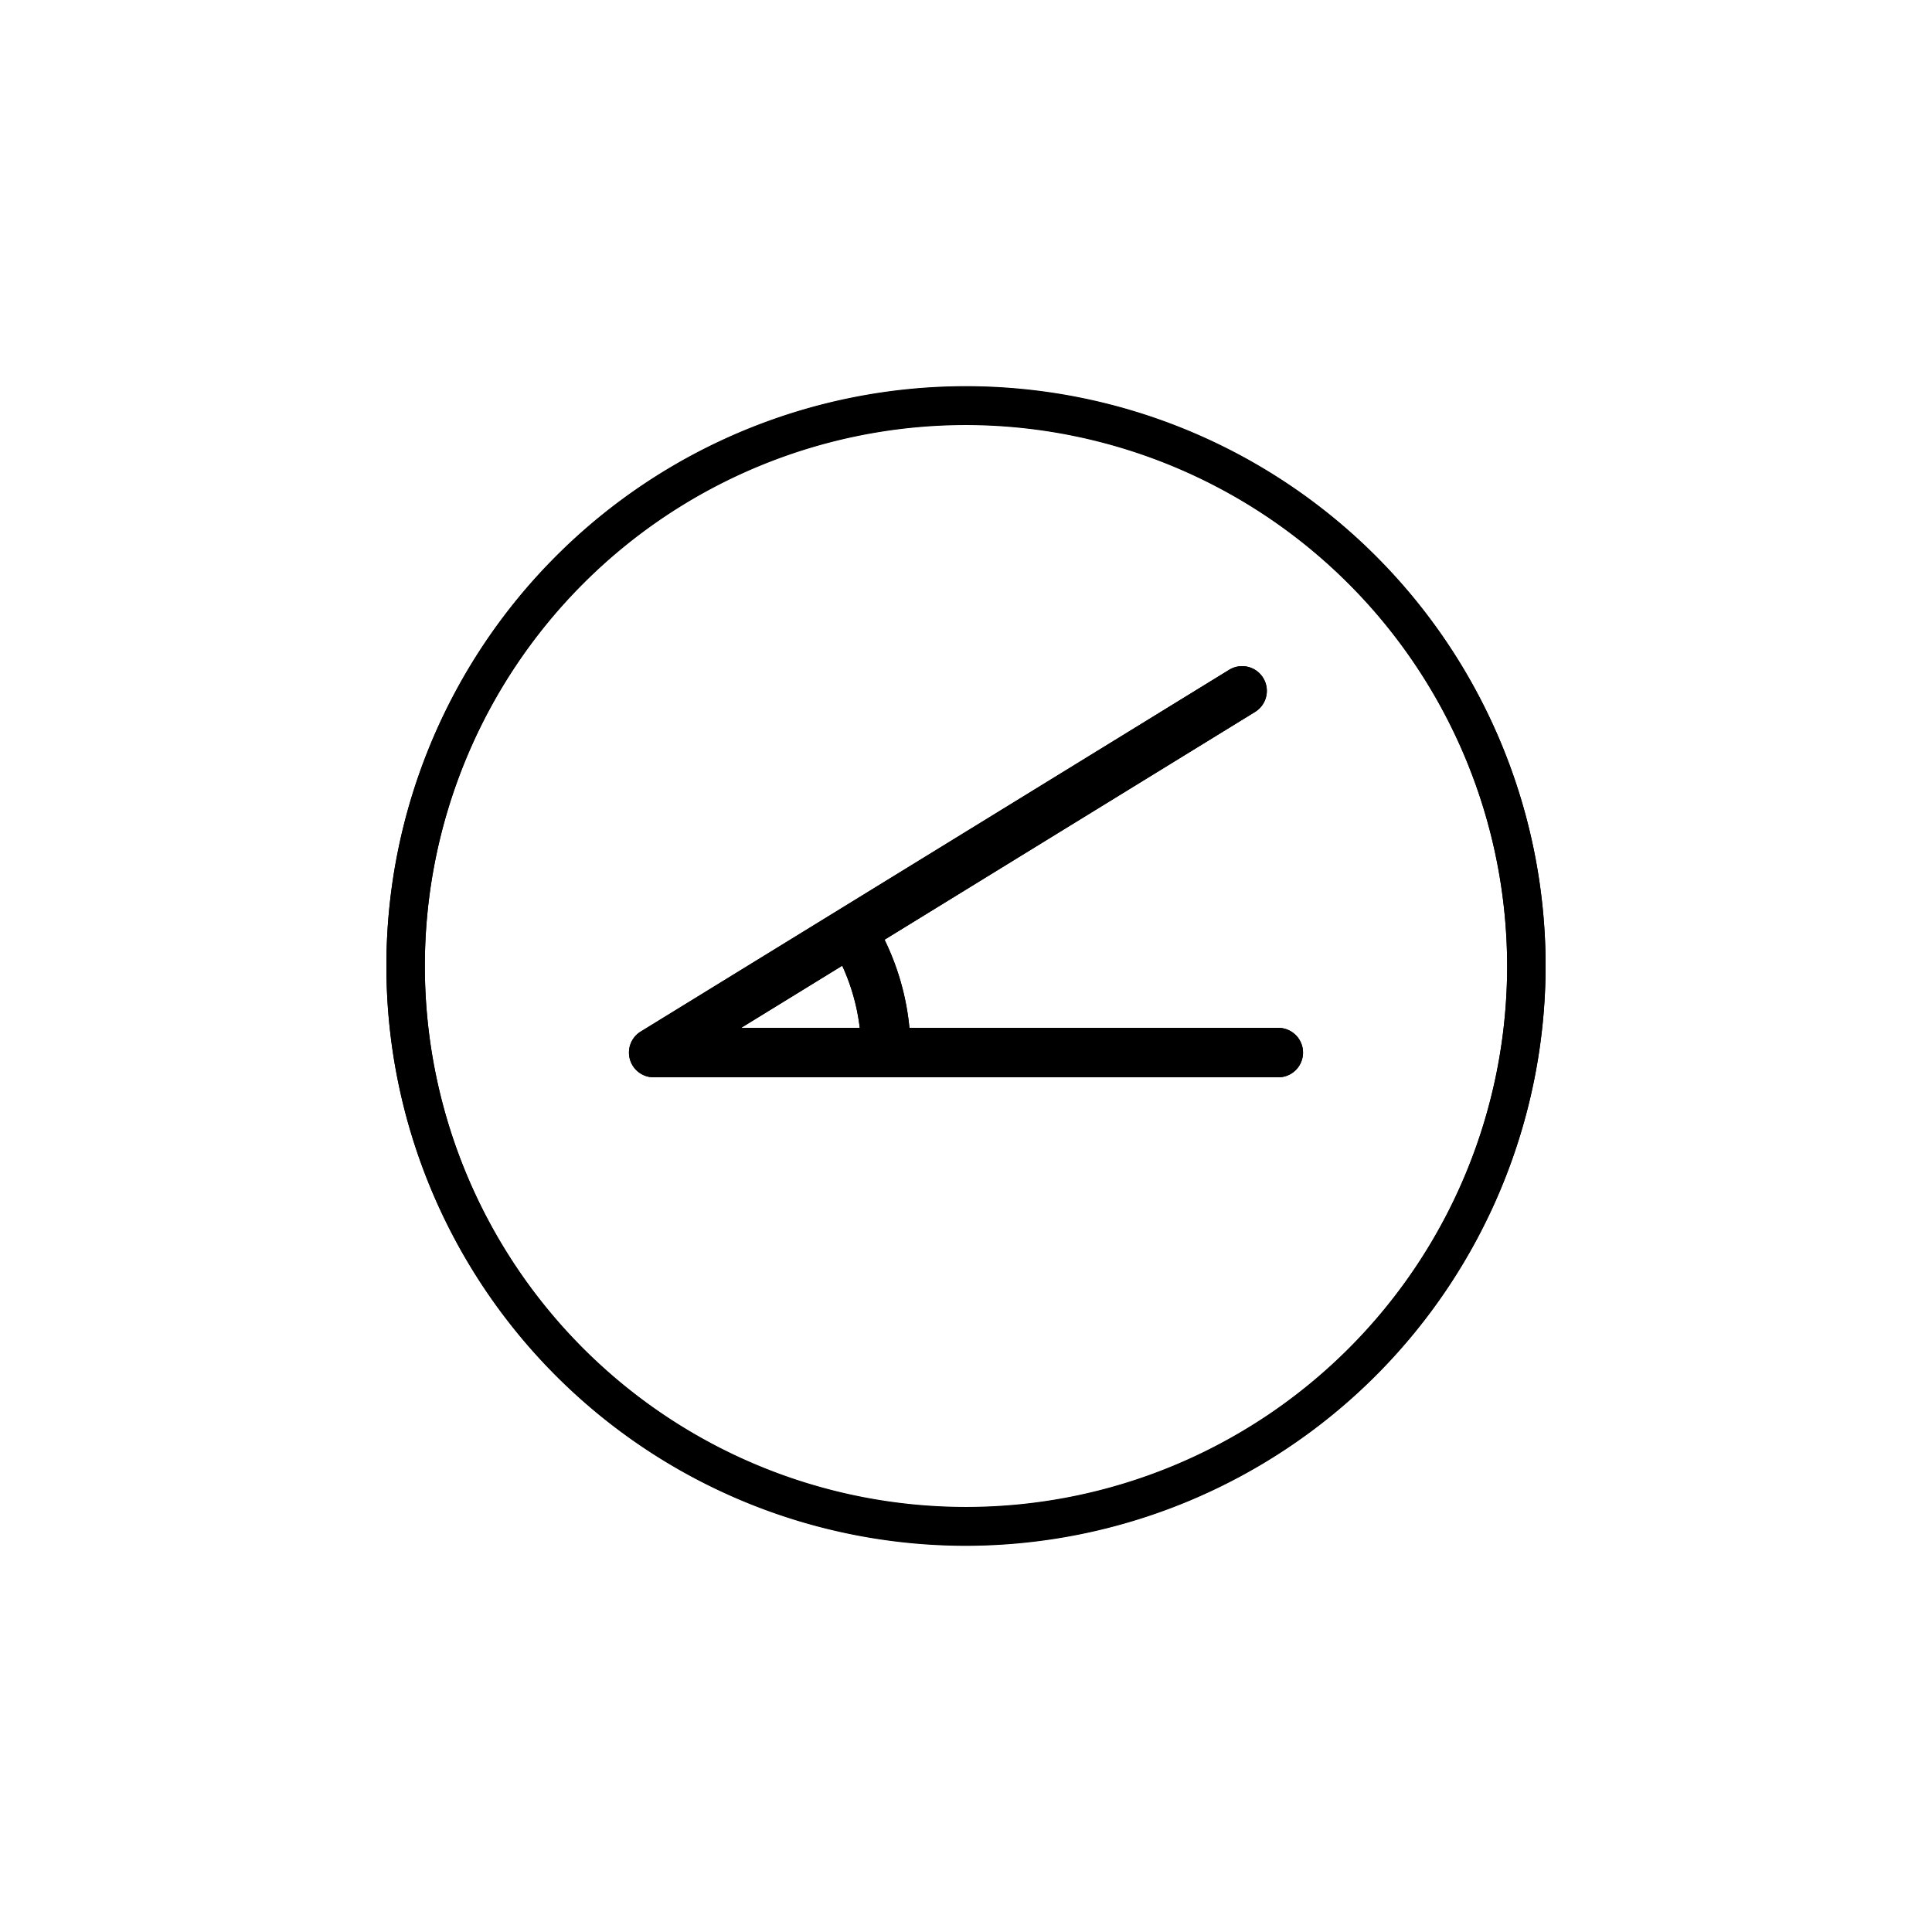
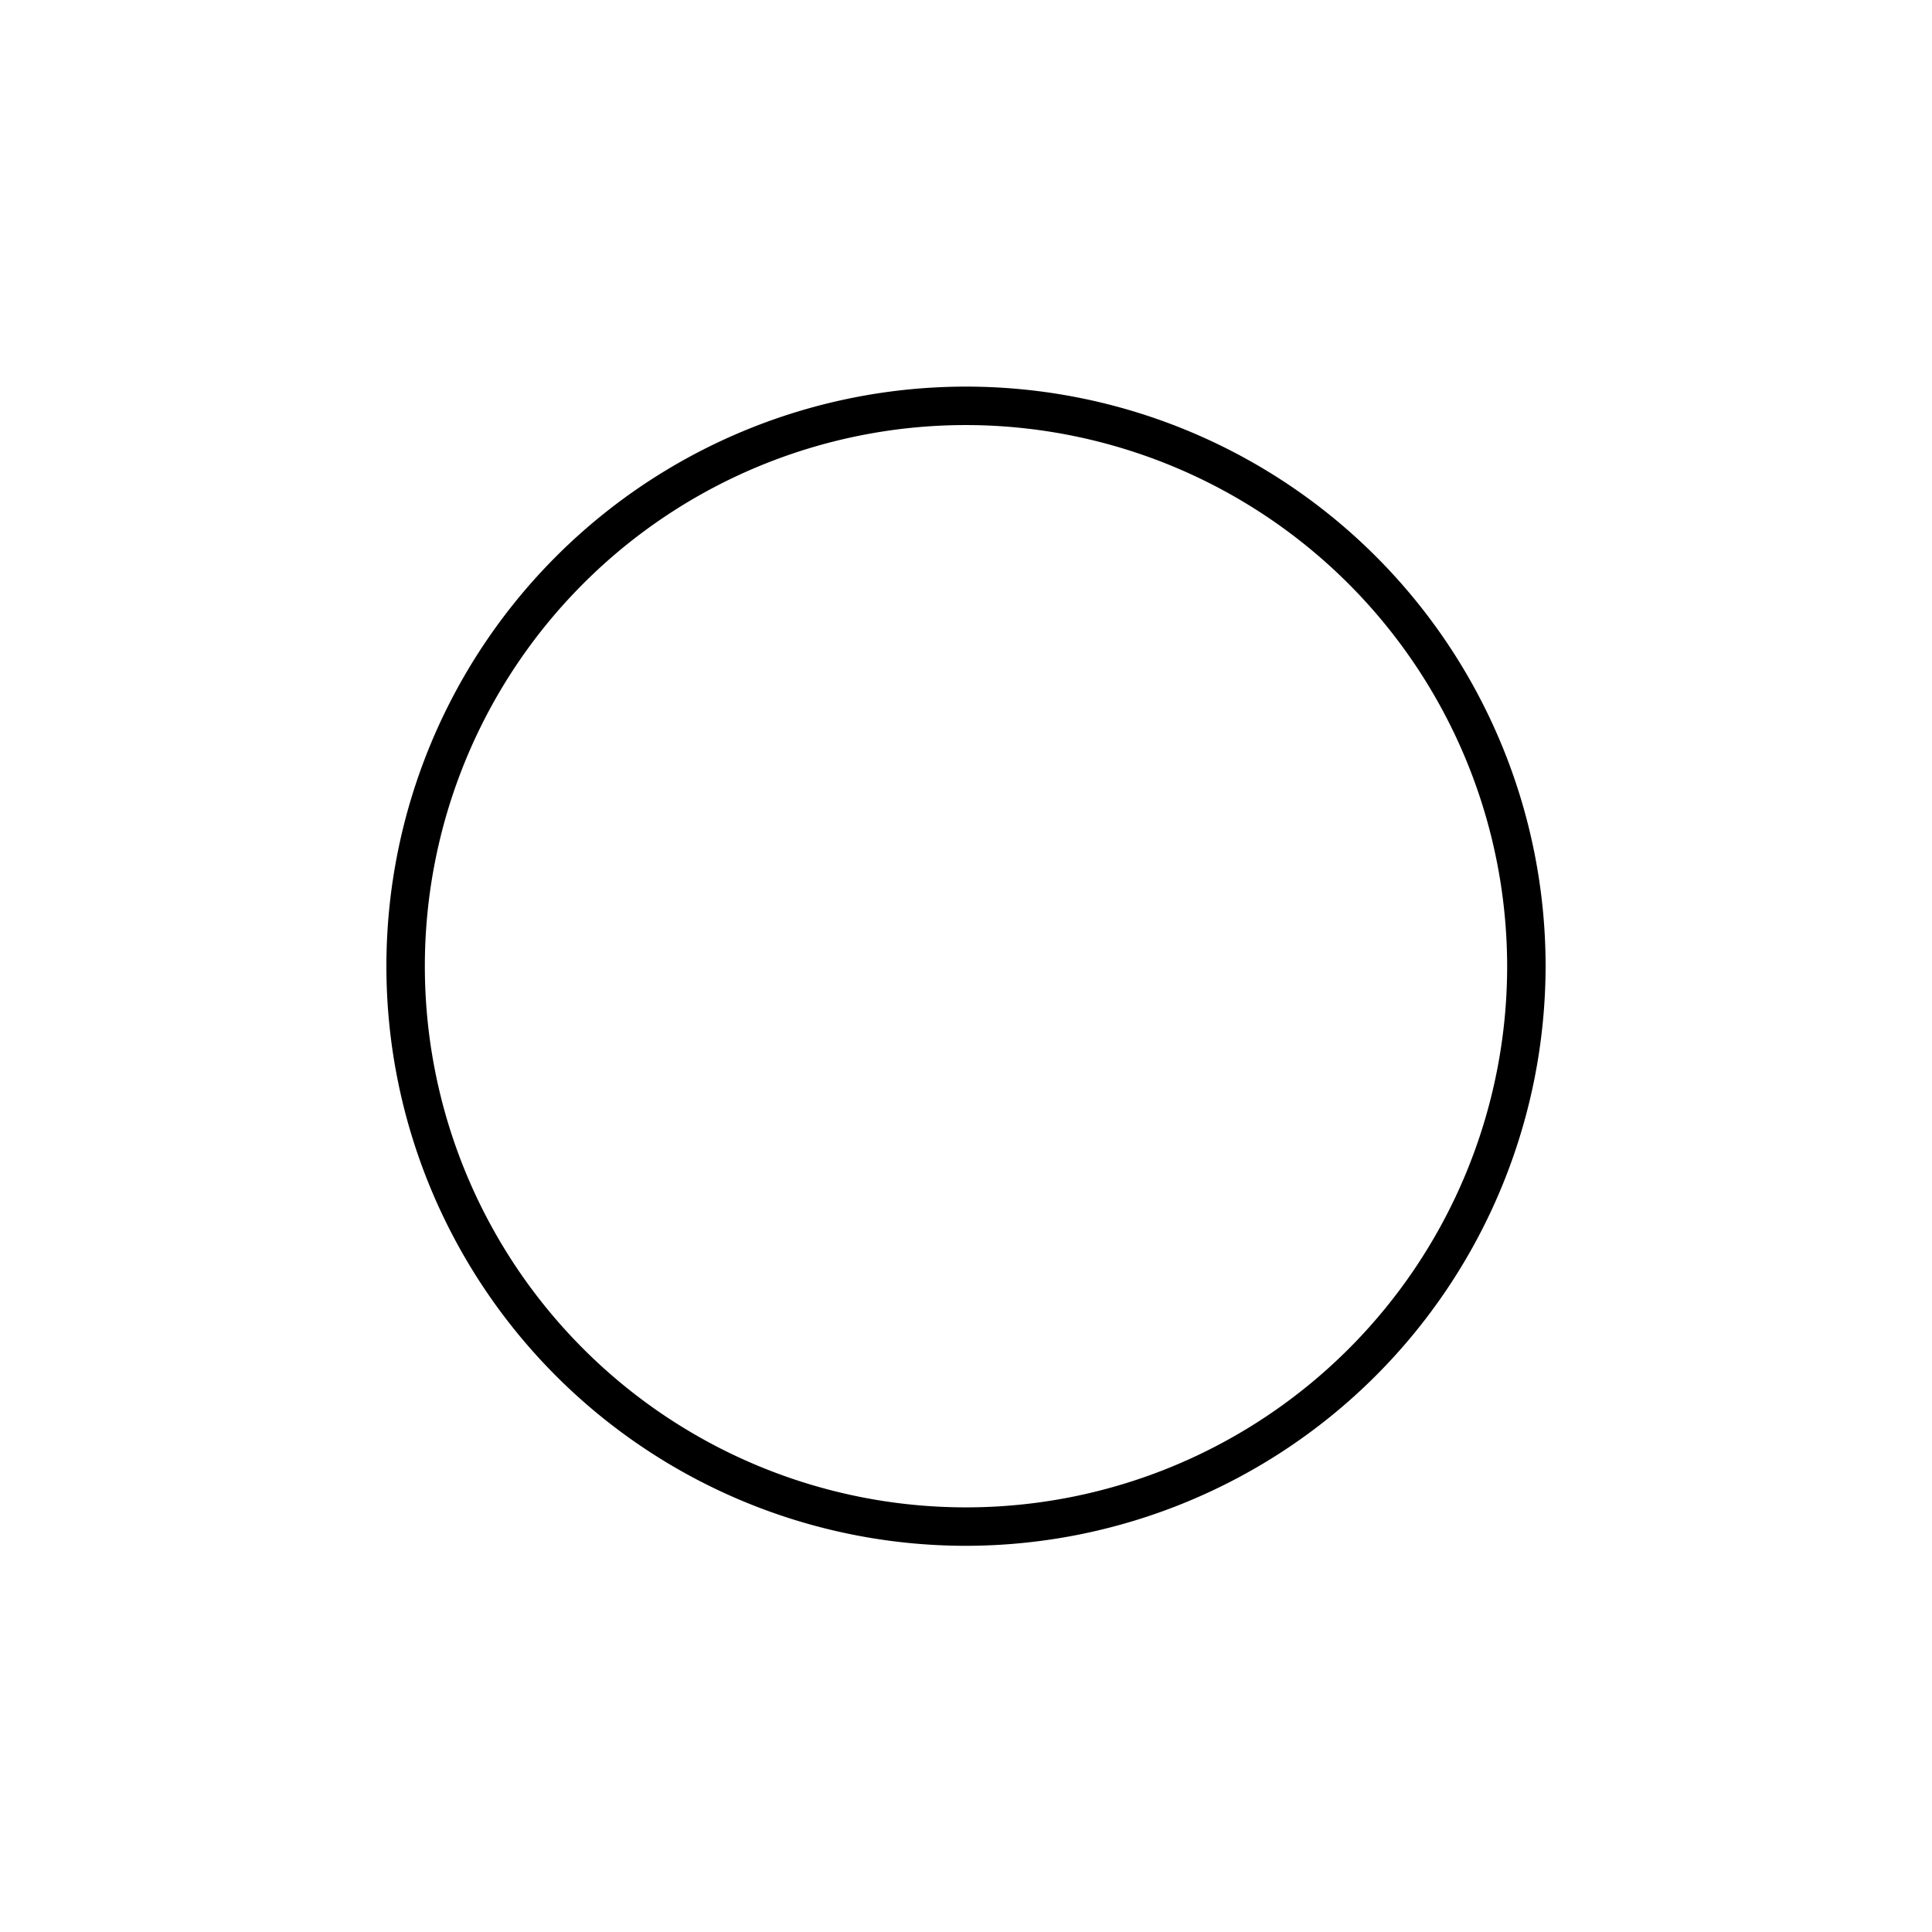
<svg xmlns="http://www.w3.org/2000/svg" id="图层_1" data-name="图层 1" viewBox="0 0 100 100">
  <g>
-     <path d="M50,79.989A30,30,0,1,1,80,49.989,30.034,30.034,0,0,1,50,79.989Zm0-58.01A28.01,28.01,0,1,0,78.01,49.989,28.042,28.042,0,0,0,50,21.979Z" />
    <path d="M50,80.011A30,30,0,1,1,80,50.011,30.034,30.034,0,0,1,50,80.011Zm0-58.01A28.01,28.01,0,1,0,78.01,50.011,28.042,28.042,0,0,0,50,22.001Z" />
-     <path d="M66.165,53.203H47.072a13.257,13.257,0,0,0-1.288-4.564L64.962,36.849A1.279,1.279,0,0,0,63.622,34.669L33.165,53.392a1.279,1.279,0,0,0,.67,2.369h32.33a1.279,1.279,0,0,0,0-2.559ZM43.593,49.986a10.715,10.715,0,0,1,.908,3.217H38.36Z" />
-     <path d="M66.165,53.203H47.072a13.257,13.257,0,0,0-1.288-4.564L64.962,36.849A1.279,1.279,0,0,0,63.622,34.669L33.165,53.392a1.279,1.279,0,0,0,.67,2.369h32.33a1.279,1.279,0,0,0,0-2.559ZM43.593,49.986a10.715,10.715,0,0,1,.908,3.217H38.36Z" />
  </g>
</svg>